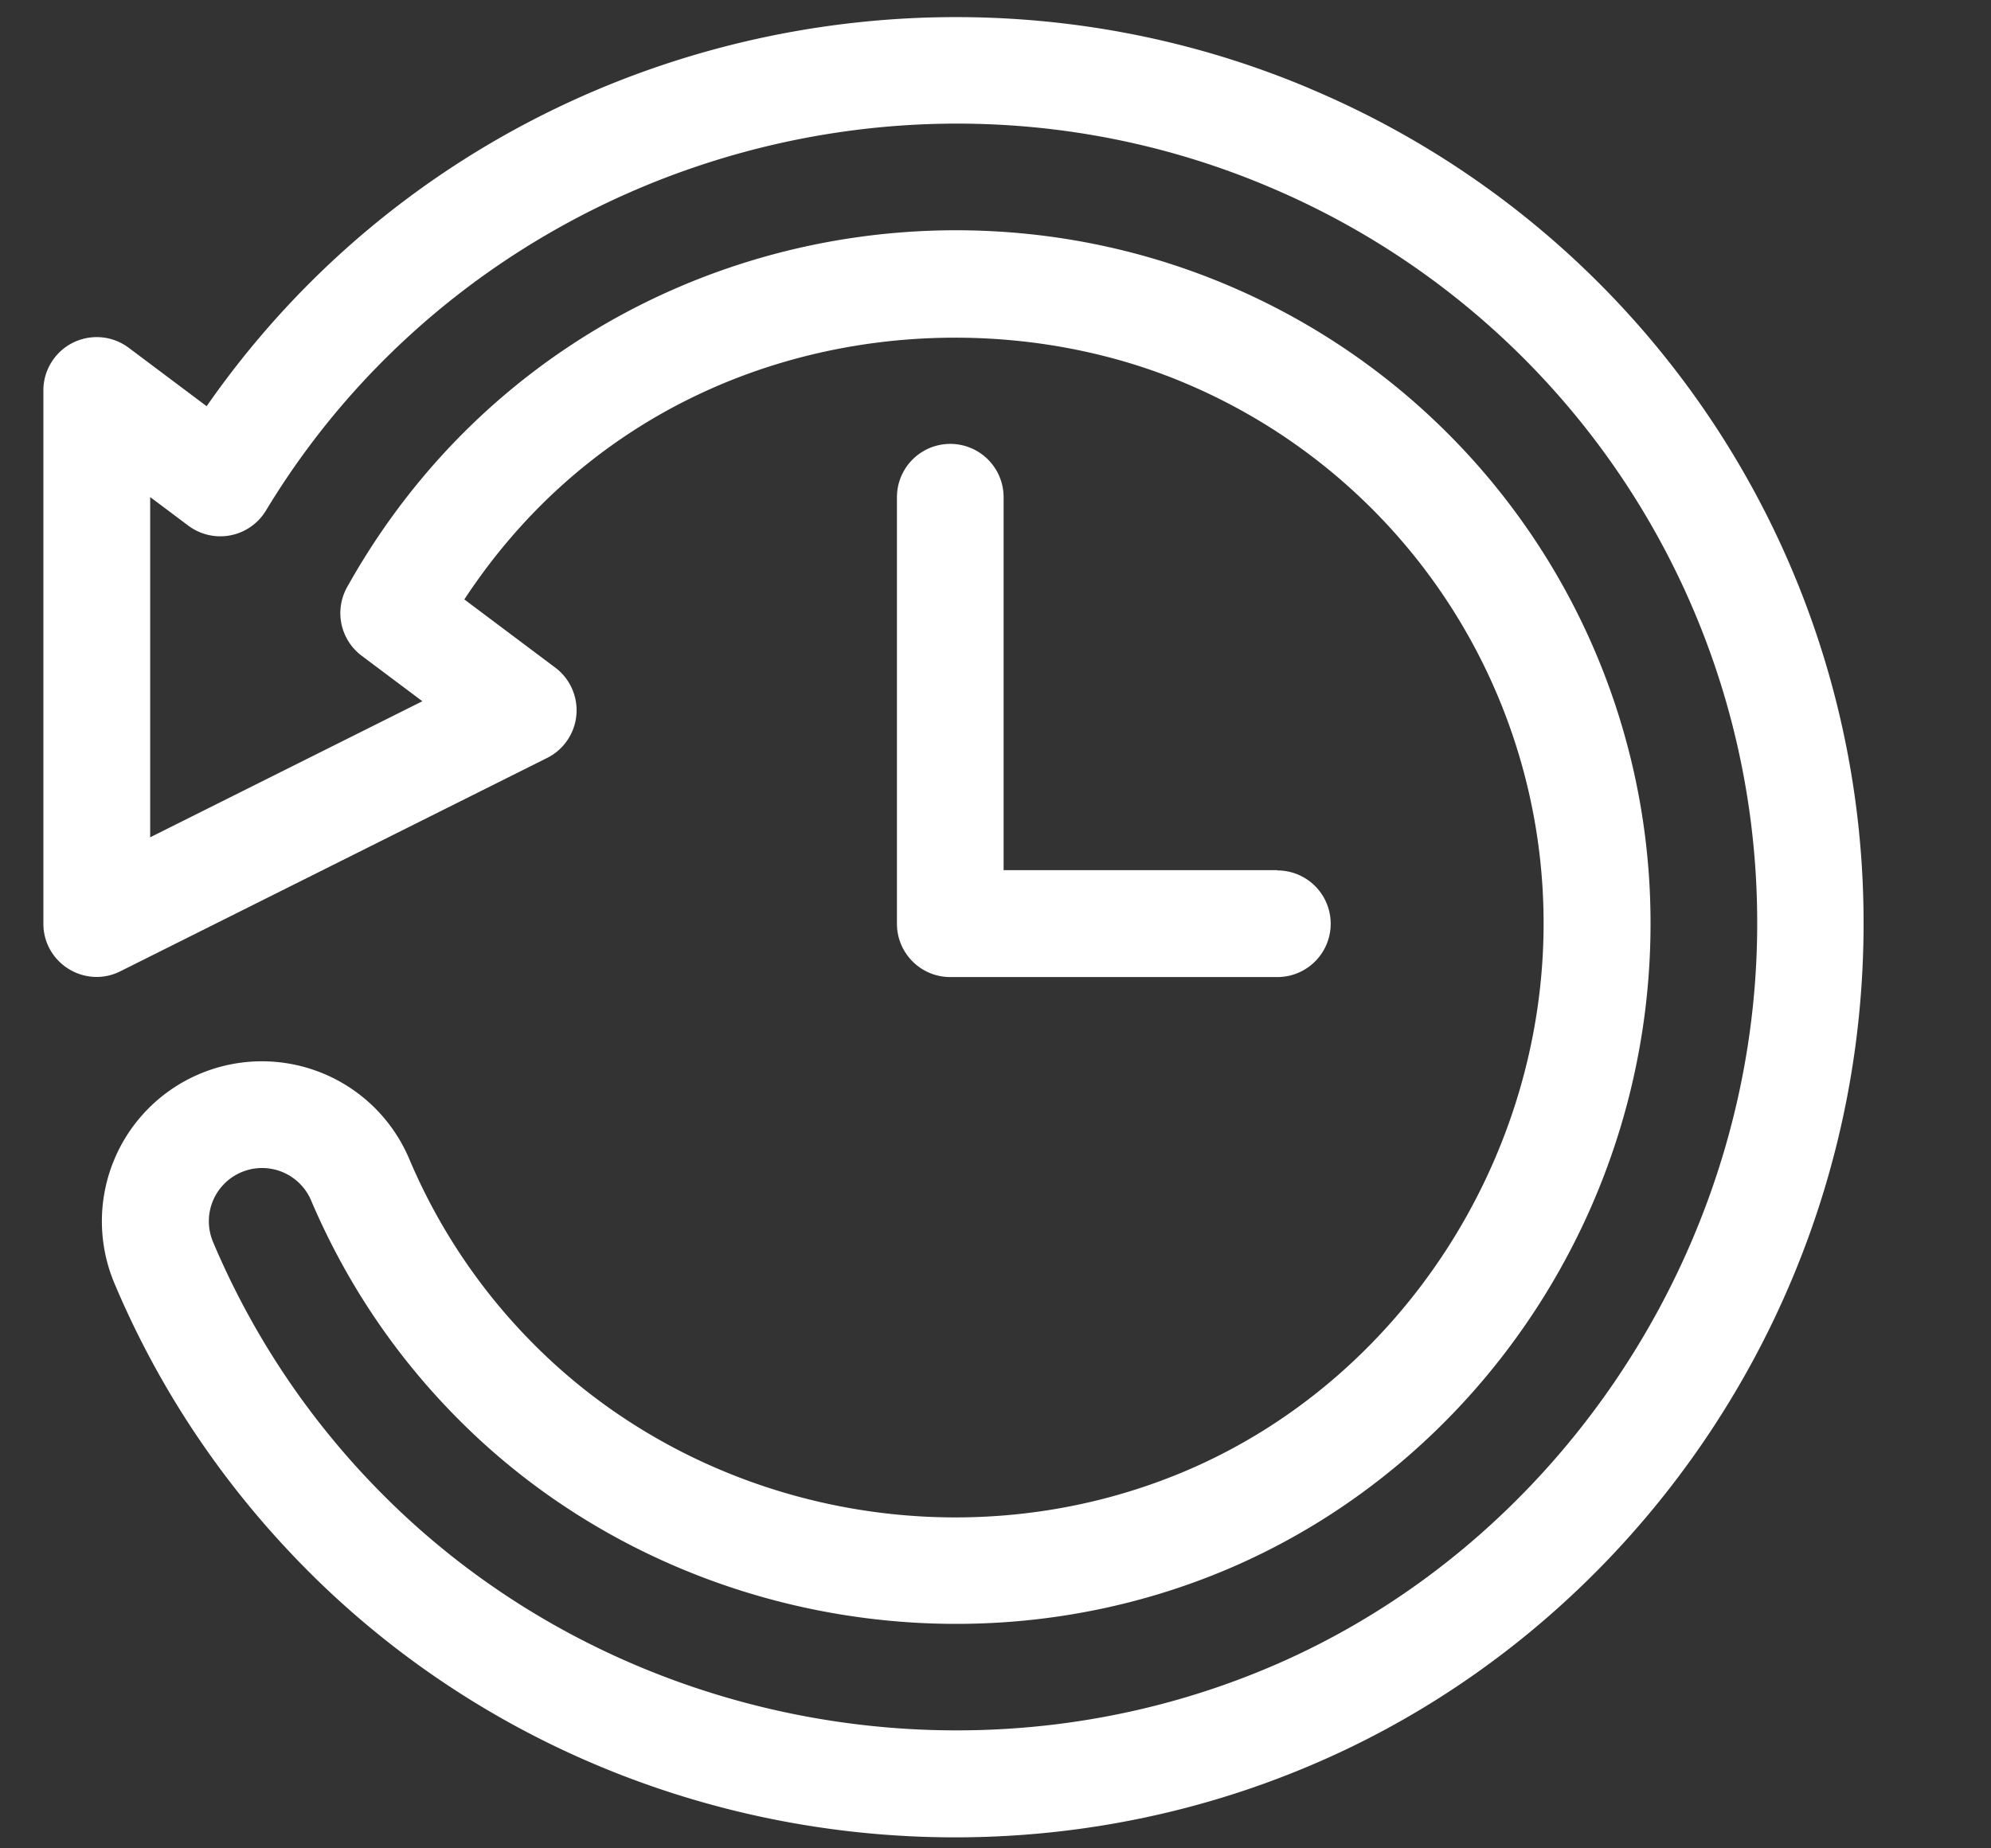
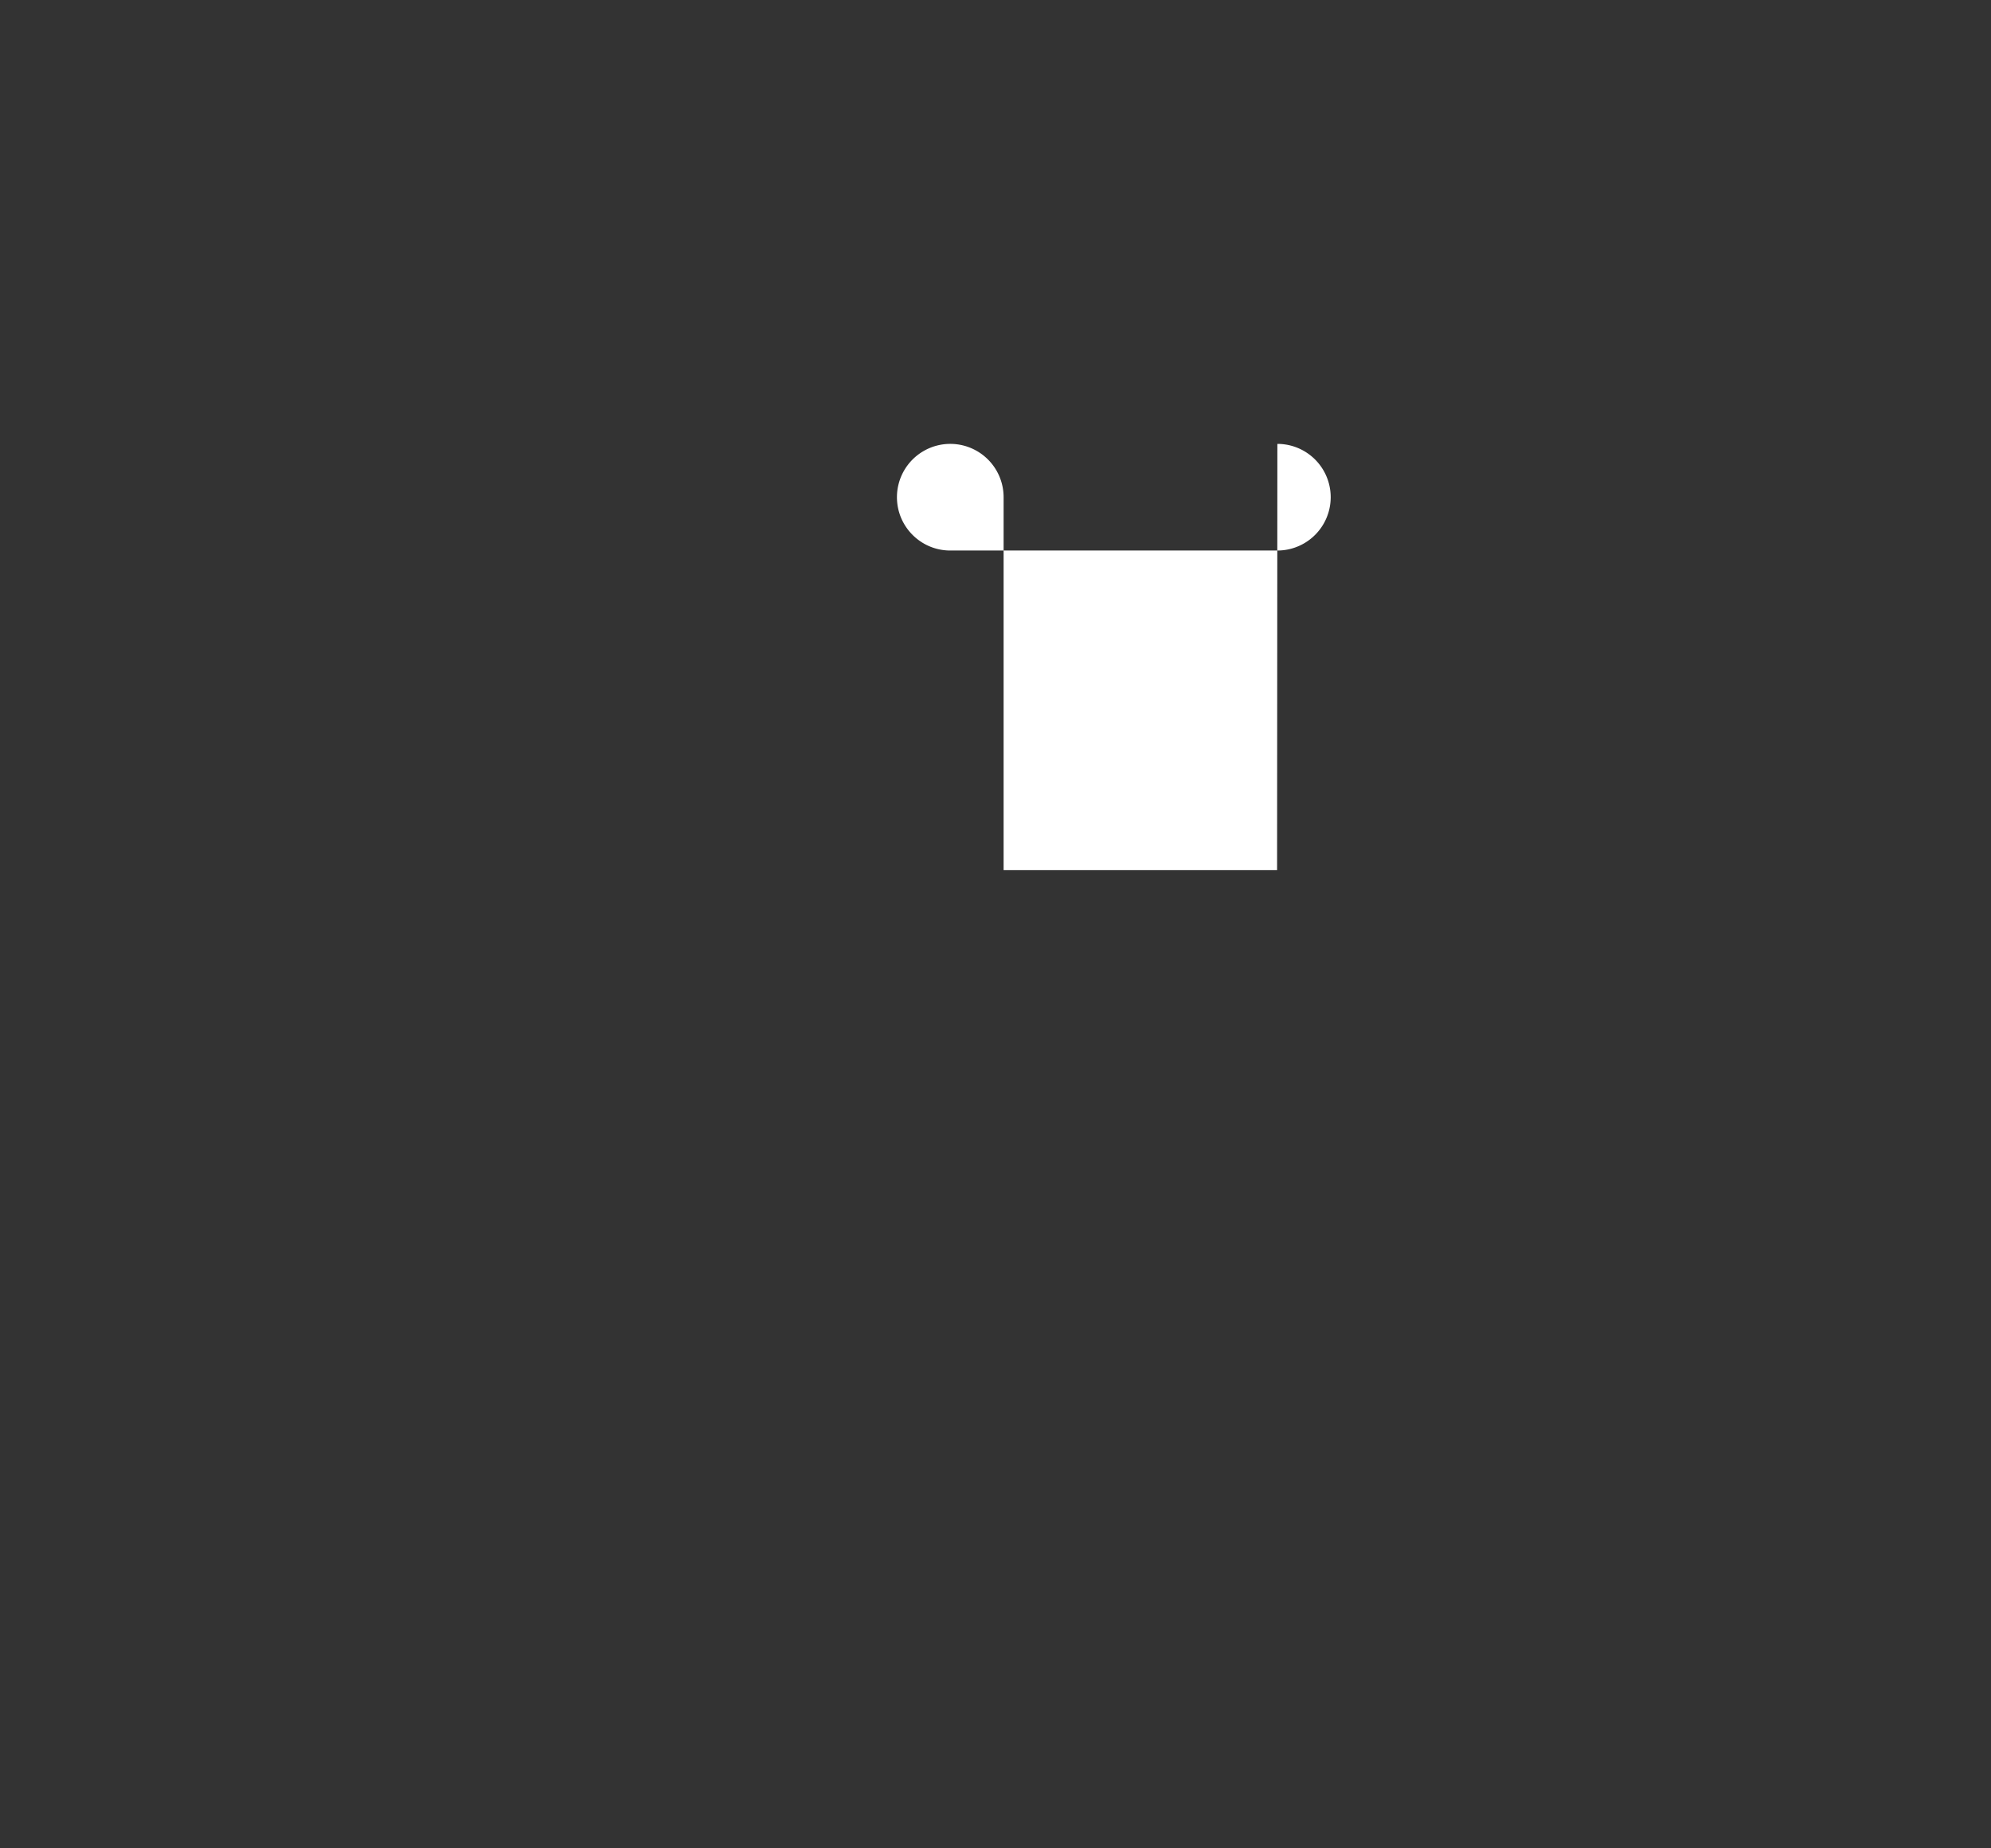
<svg xmlns="http://www.w3.org/2000/svg" width="14" height="13" fill="none">
  <rect width="100%" height="100%" fill="#333333" stroke="none" />
-   <path d="M8.98 6.12H7.057V3.497a.375.375 0 00-.75 0v3c0 .207.168.375.375.375h2.3a.375.375 0 000-.75z" fill="#fff" />
-   <path d="M9.211.623C6.5-.525 3.216.324 1.453 2.857l-.548-.411a.375.375 0 00-.6.3v3.75c0 .279.294.46.542.335l3-1.5a.375.375 0 00.058-.635l-.64-.48C4.492 2.35 6.75 2.025 8.334 2.695a4.121 4.121 0 012.52 3.8c0 1.667-1.013 3.214-2.52 3.852-1.55.656-3.388.3-4.572-.884a4.116 4.116 0 01-.884-1.311 1.125 1.125 0 10-2.073.875c.32.759.78 1.44 1.366 2.027 1.855 1.855 4.673 2.367 7.039 1.365 2.288-.966 3.894-3.28 3.894-5.923A6.363 6.363 0 009.21.623zM8.92 11.729c-2.105.89-4.604.407-6.217-1.206a5.597 5.597 0 01-1.205-1.788.374.374 0 11.69-.291c.247.58.598 1.102 1.046 1.549 1.398 1.398 3.566 1.818 5.394 1.045 1.771-.75 2.978-2.54 2.978-4.542a4.87 4.87 0 00-2.978-4.492c-2.2-.93-4.913-.154-6.187 2.125a.375.375 0 00.102.483l.427.32-1.914.957V3.496l.268.201a.375.375 0 00.546-.106C3.313 1.202 6.344.223 8.92 1.313a5.614 5.614 0 013.436 5.183c0 2.262-1.38 4.365-3.436 5.233z" fill="#fff" />
+   <path d="M8.98 6.12H7.057V3.497a.375.375 0 00-.75 0c0 .207.168.375.375.375h2.3a.375.375 0 000-.75z" fill="#fff" />
</svg>